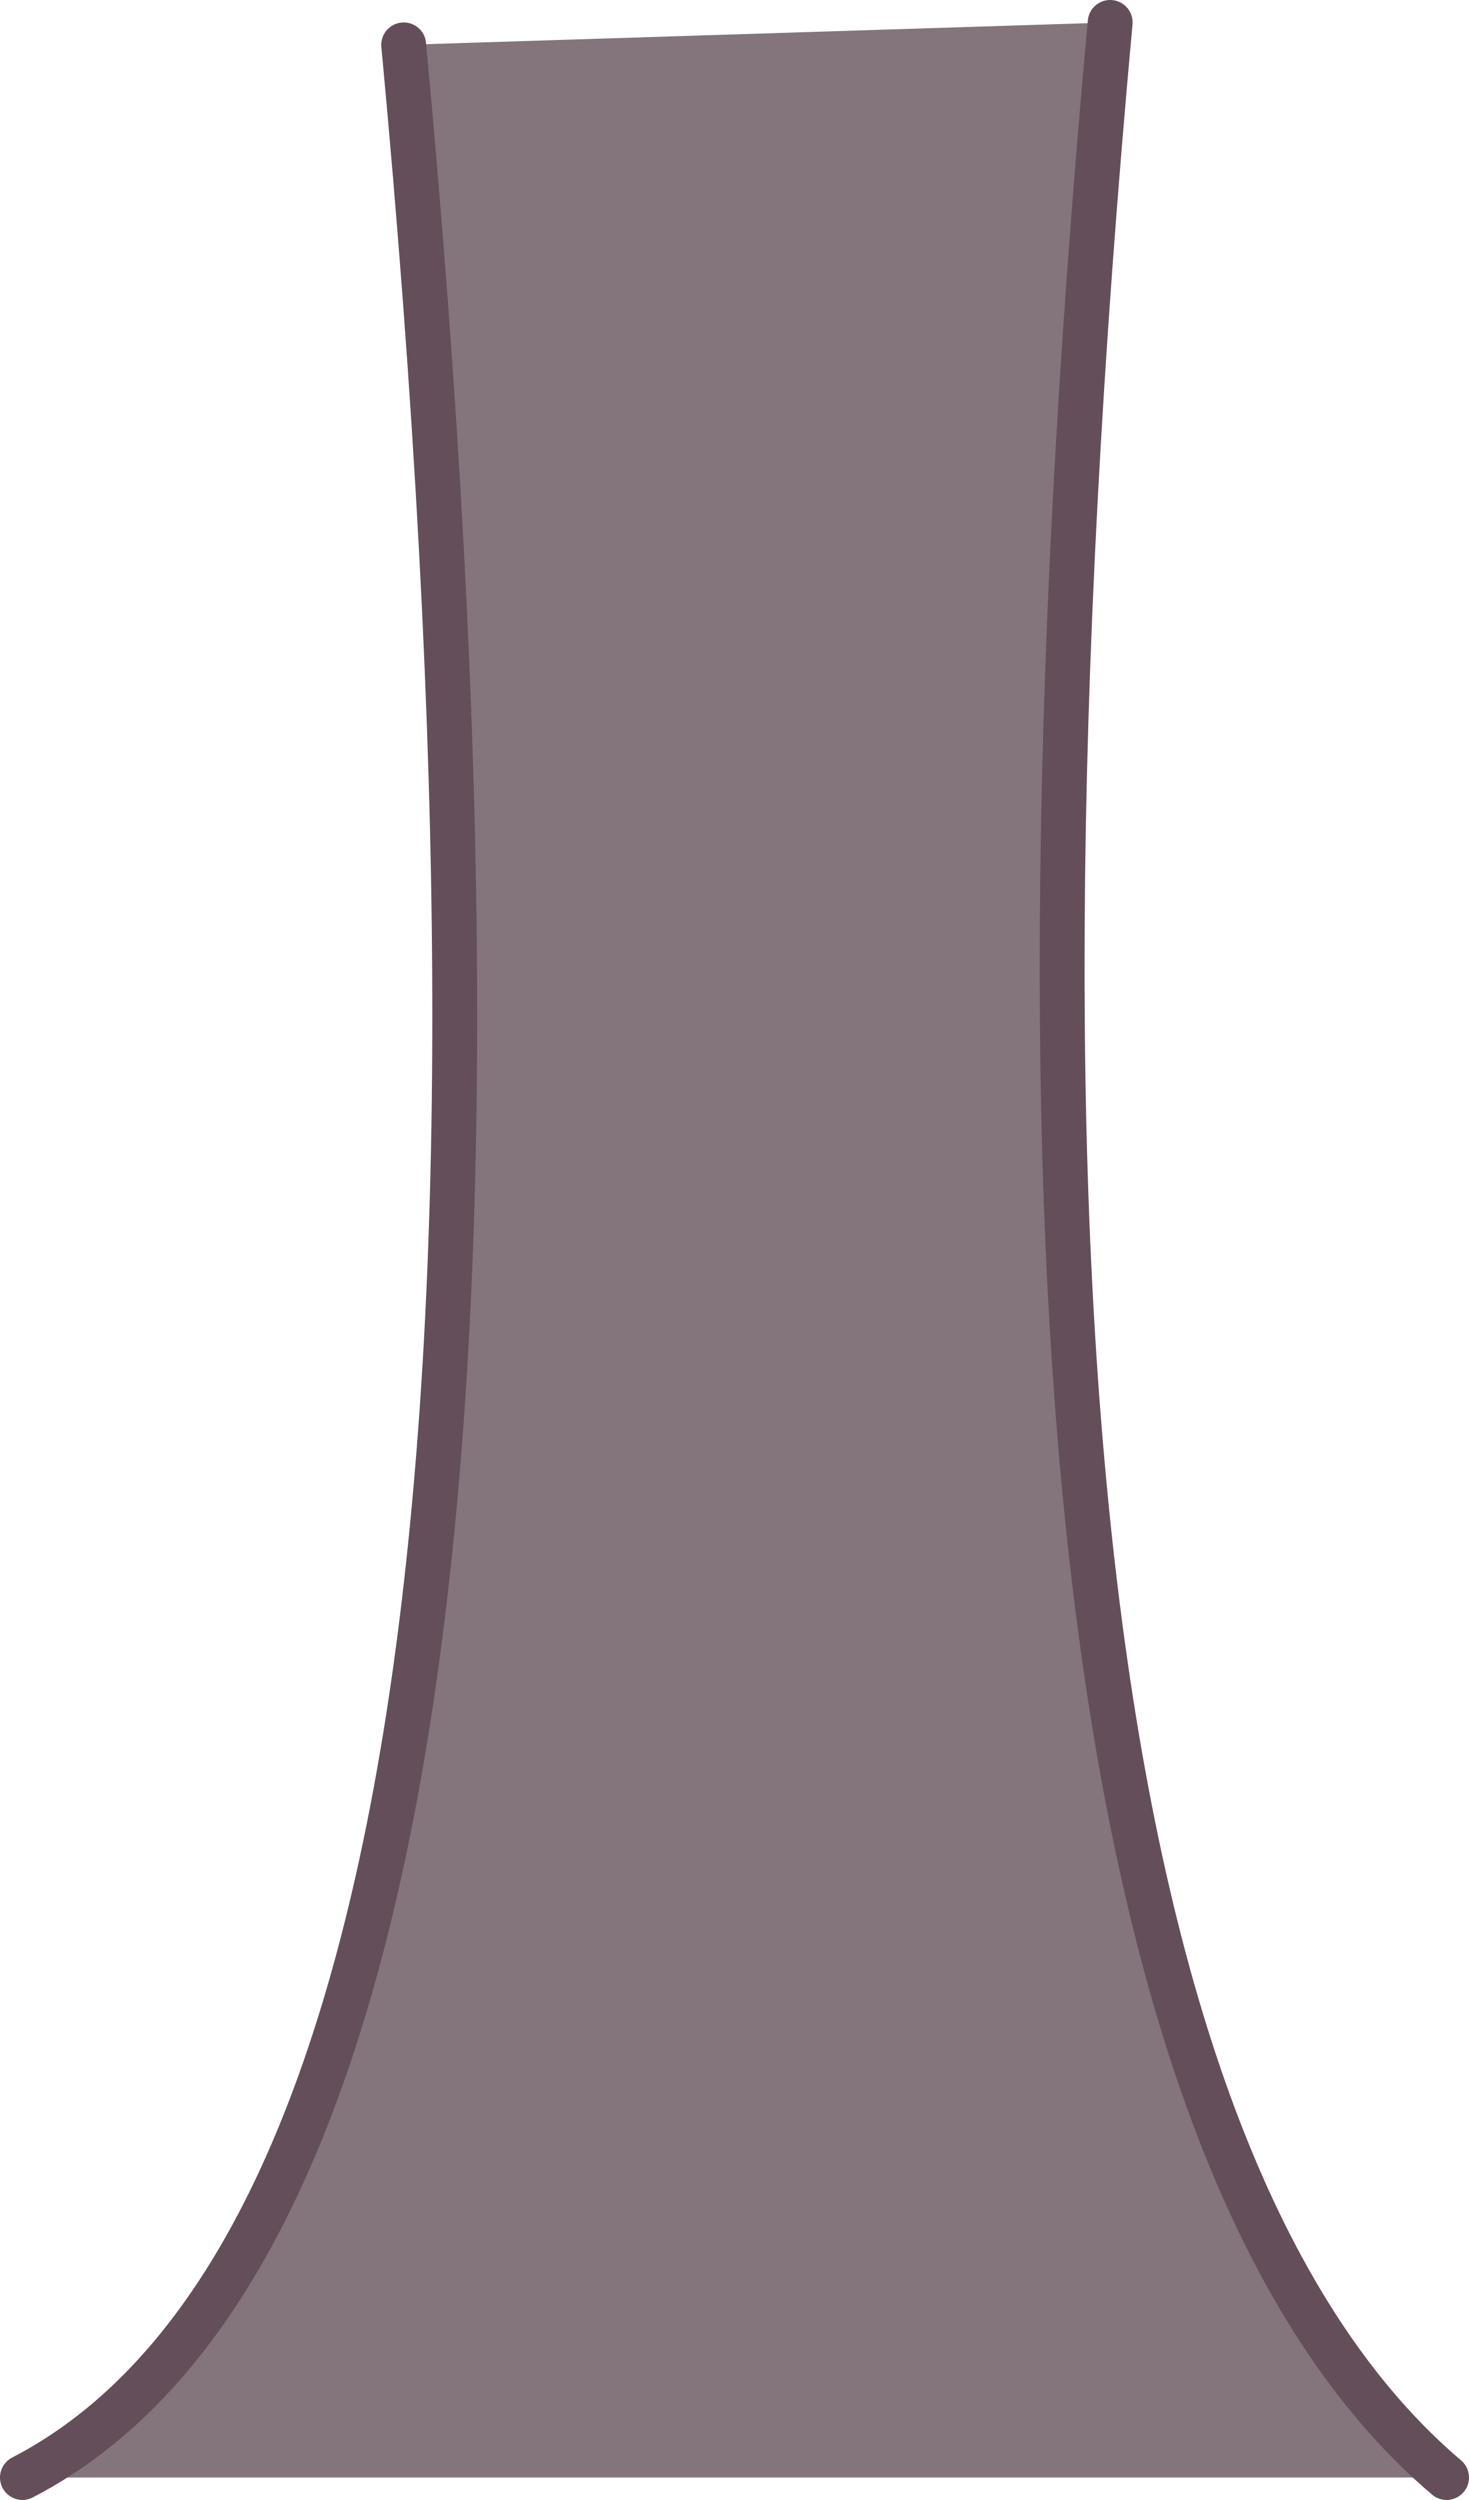
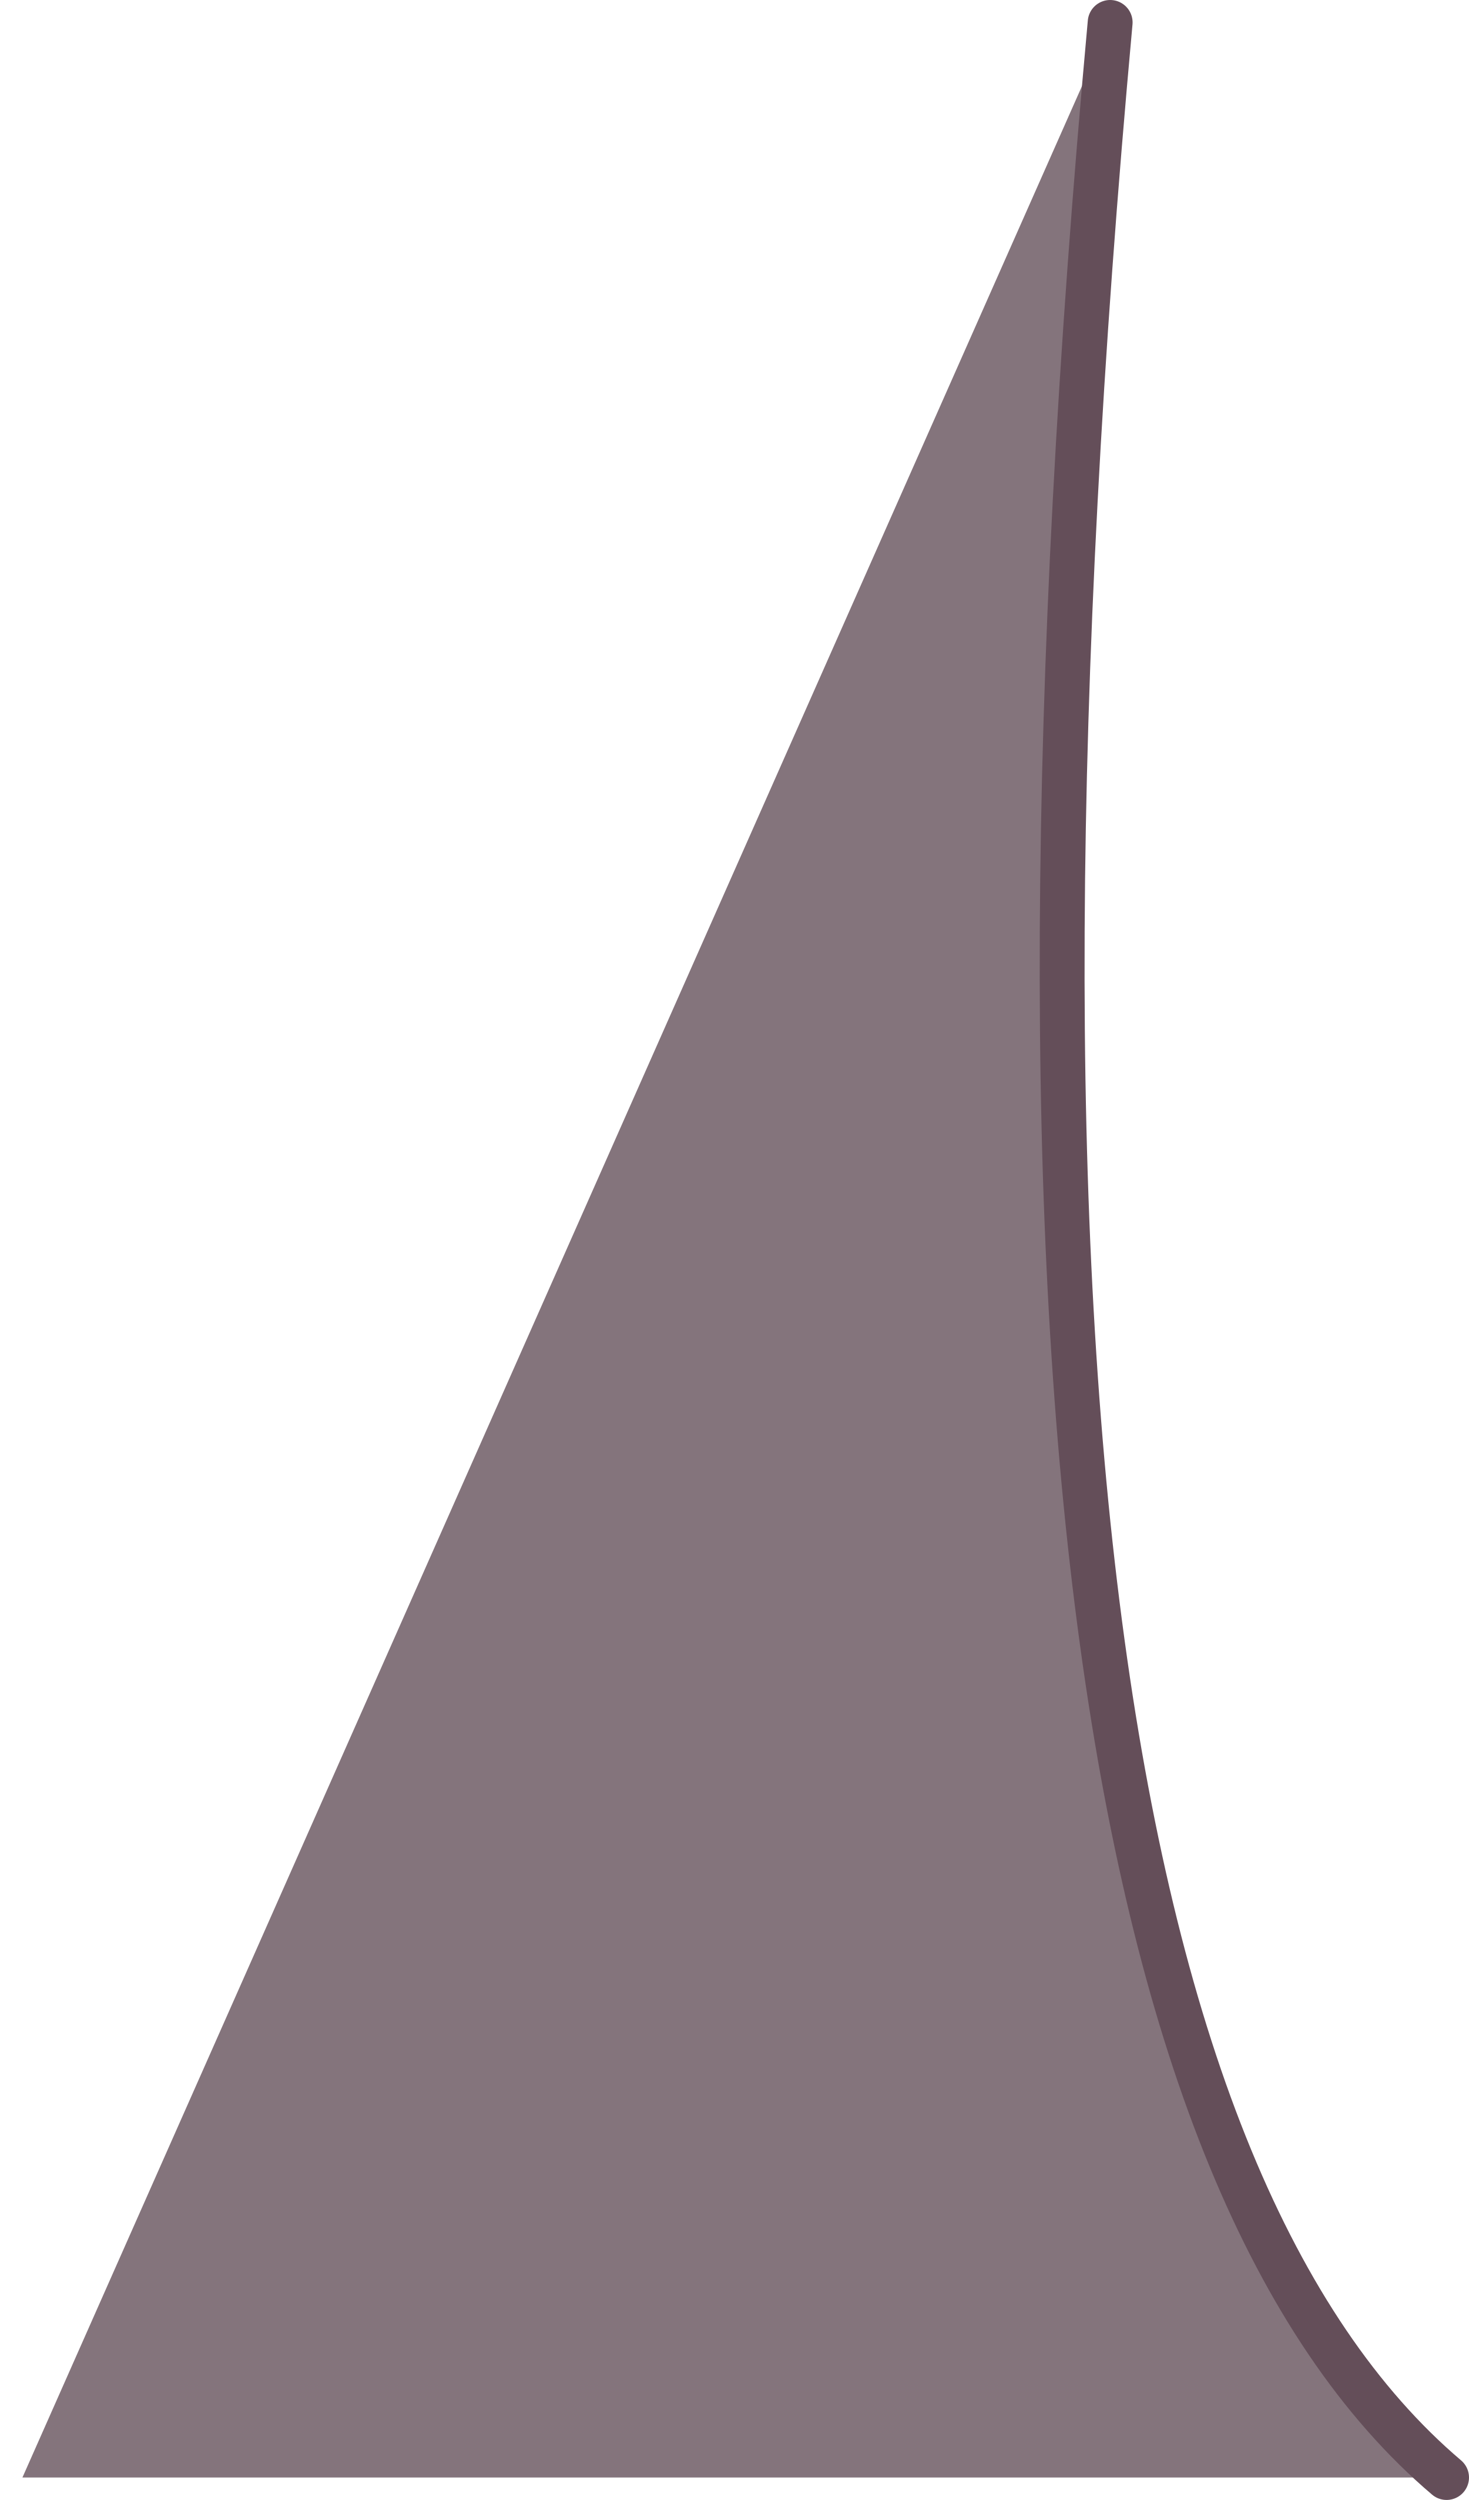
<svg xmlns="http://www.w3.org/2000/svg" height="55.7px" width="32.75px">
  <g transform="matrix(1.0, 0.0, 0.0, 1.0, 16.6, -19.1)">
-     <path d="M8.15 19.6 Q4.05 64.45 15.65 74.3 L-16.1 74.3 Q-3.15 67.6 -7.6 20.1 L8.15 19.6" fill="#84747c" fill-rule="evenodd" stroke="none" />
+     <path d="M8.15 19.6 Q4.05 64.45 15.65 74.3 L-16.1 74.3 L8.15 19.6" fill="#84747c" fill-rule="evenodd" stroke="none" />
    <path d="M8.15 19.6 Q4.05 64.45 15.65 74.3" fill="none" stroke="#644e59" stroke-linecap="round" stroke-linejoin="round" stroke-width="1.0" />
-     <path d="M-16.1 74.3 Q-3.15 67.6 -7.6 20.1" fill="none" stroke="#644e59" stroke-linecap="round" stroke-linejoin="round" stroke-width="1.0" />
  </g>
</svg>